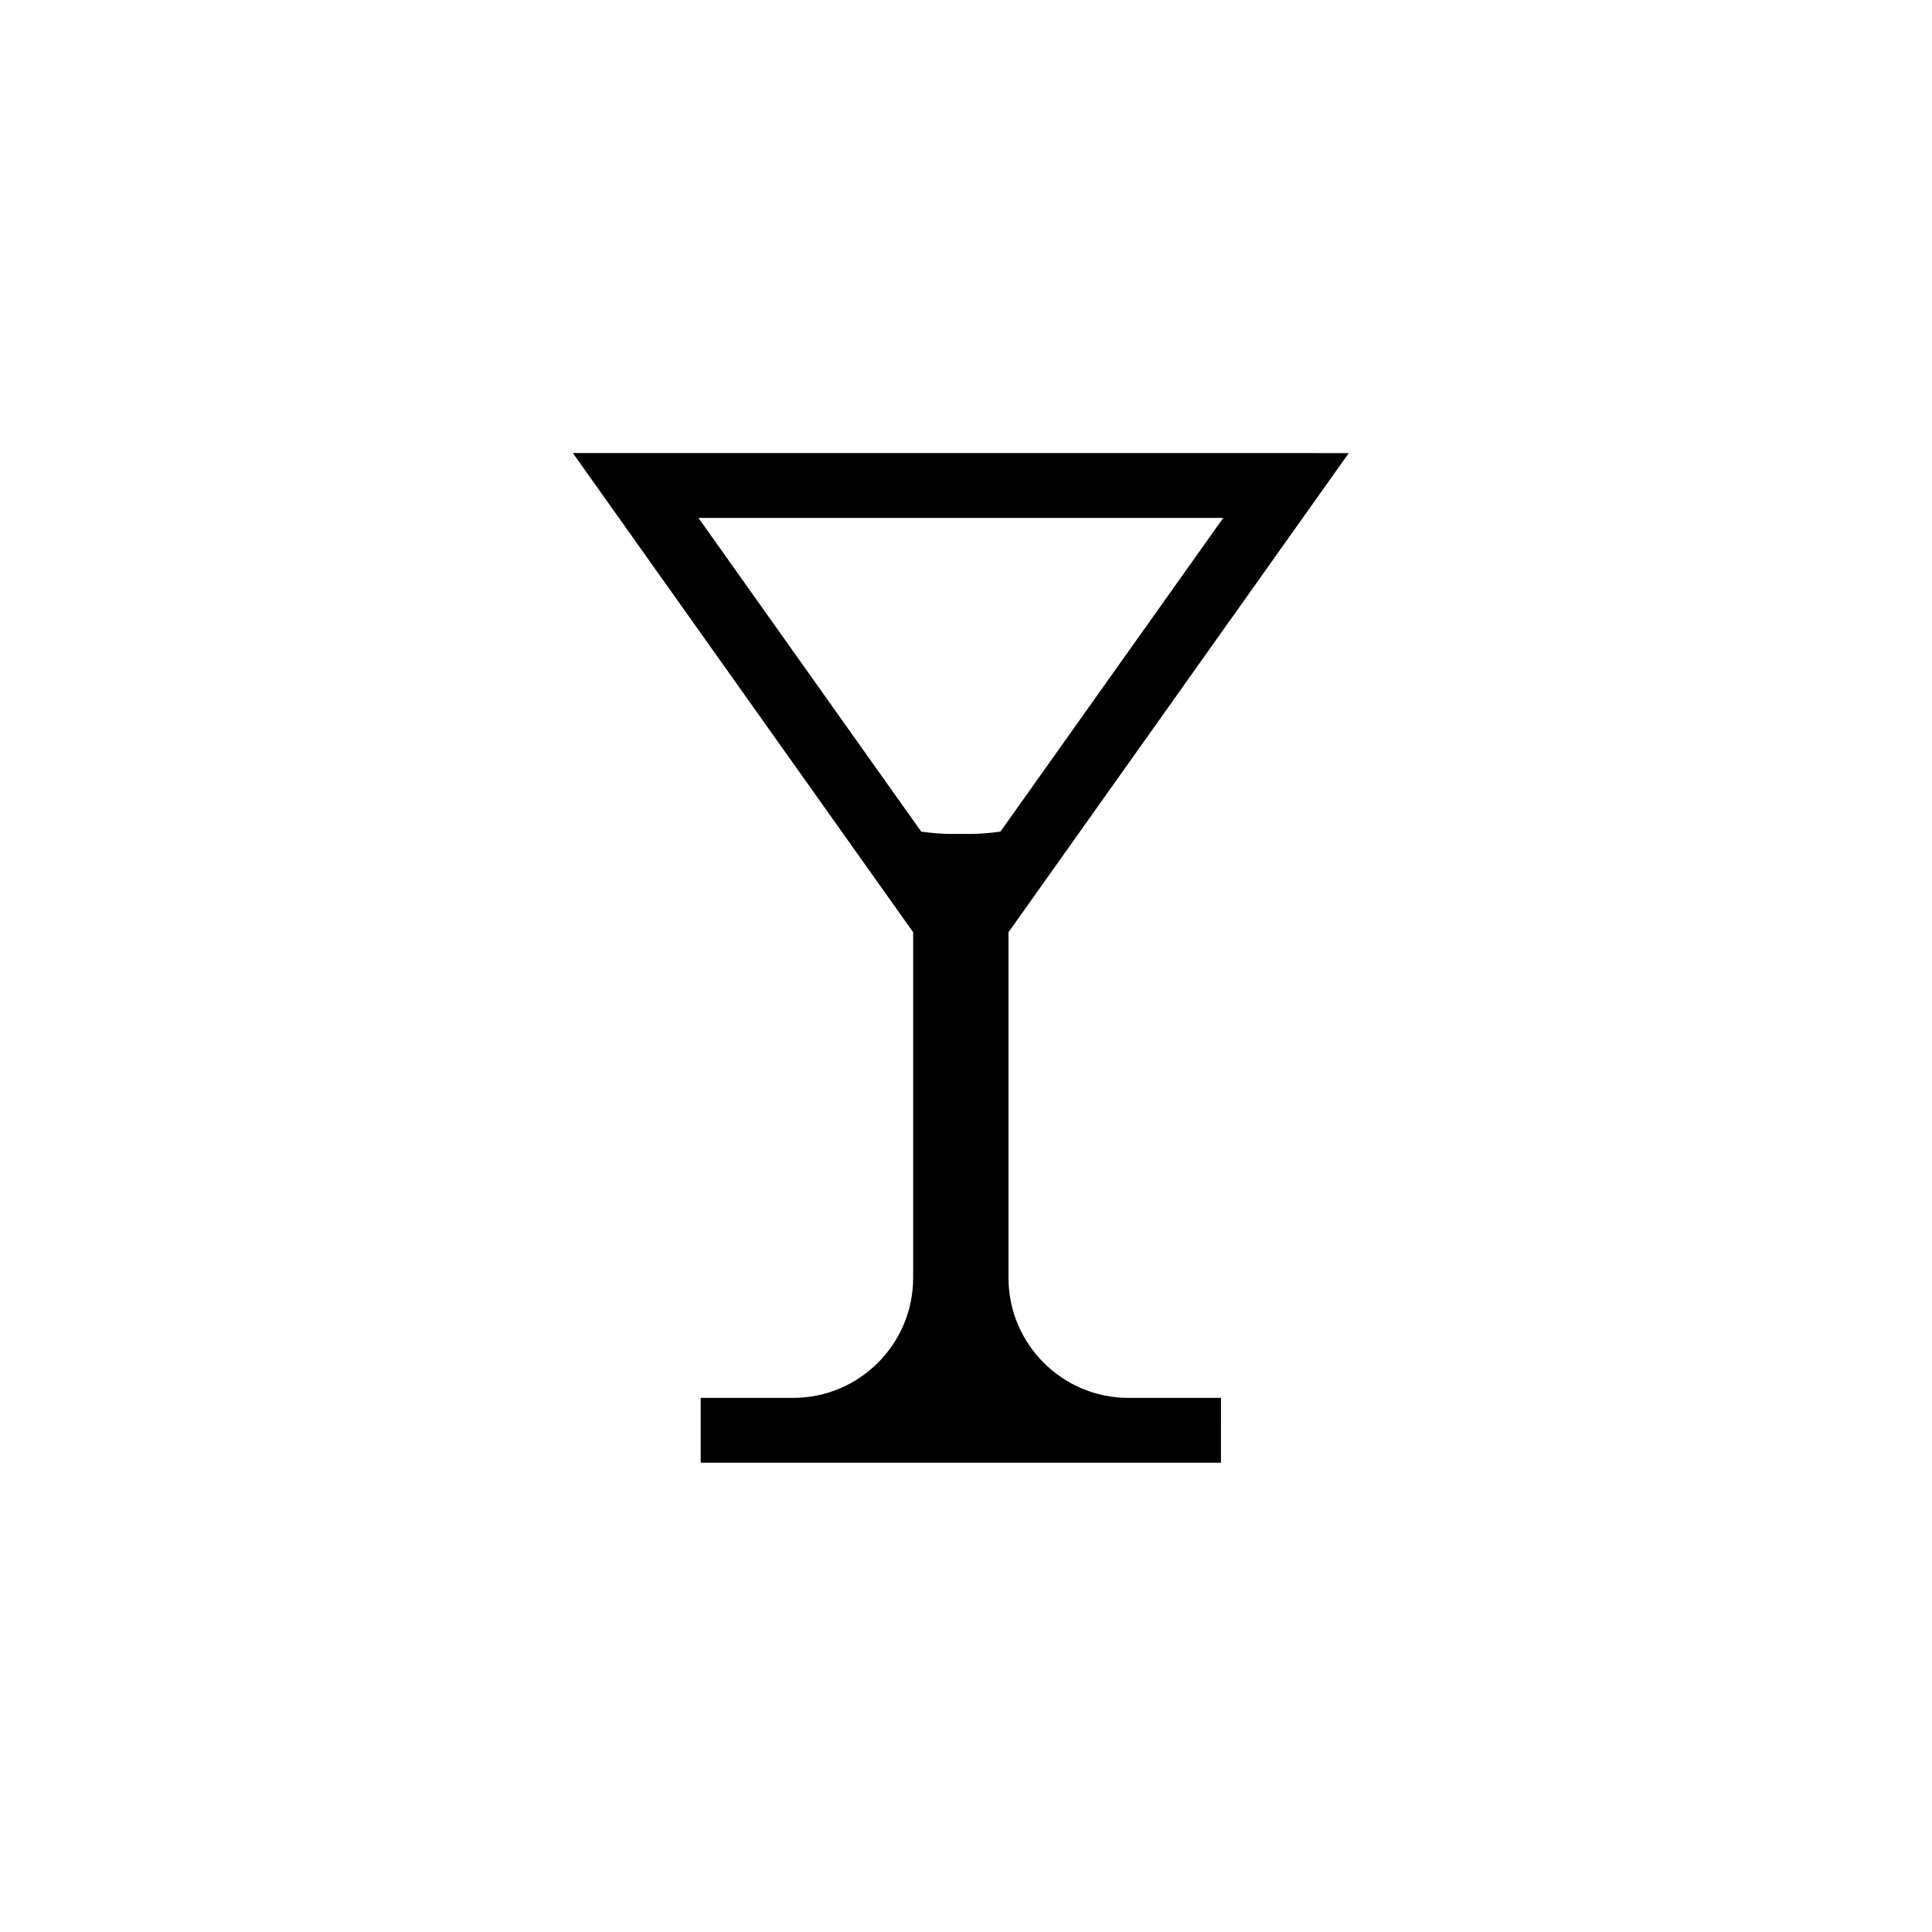
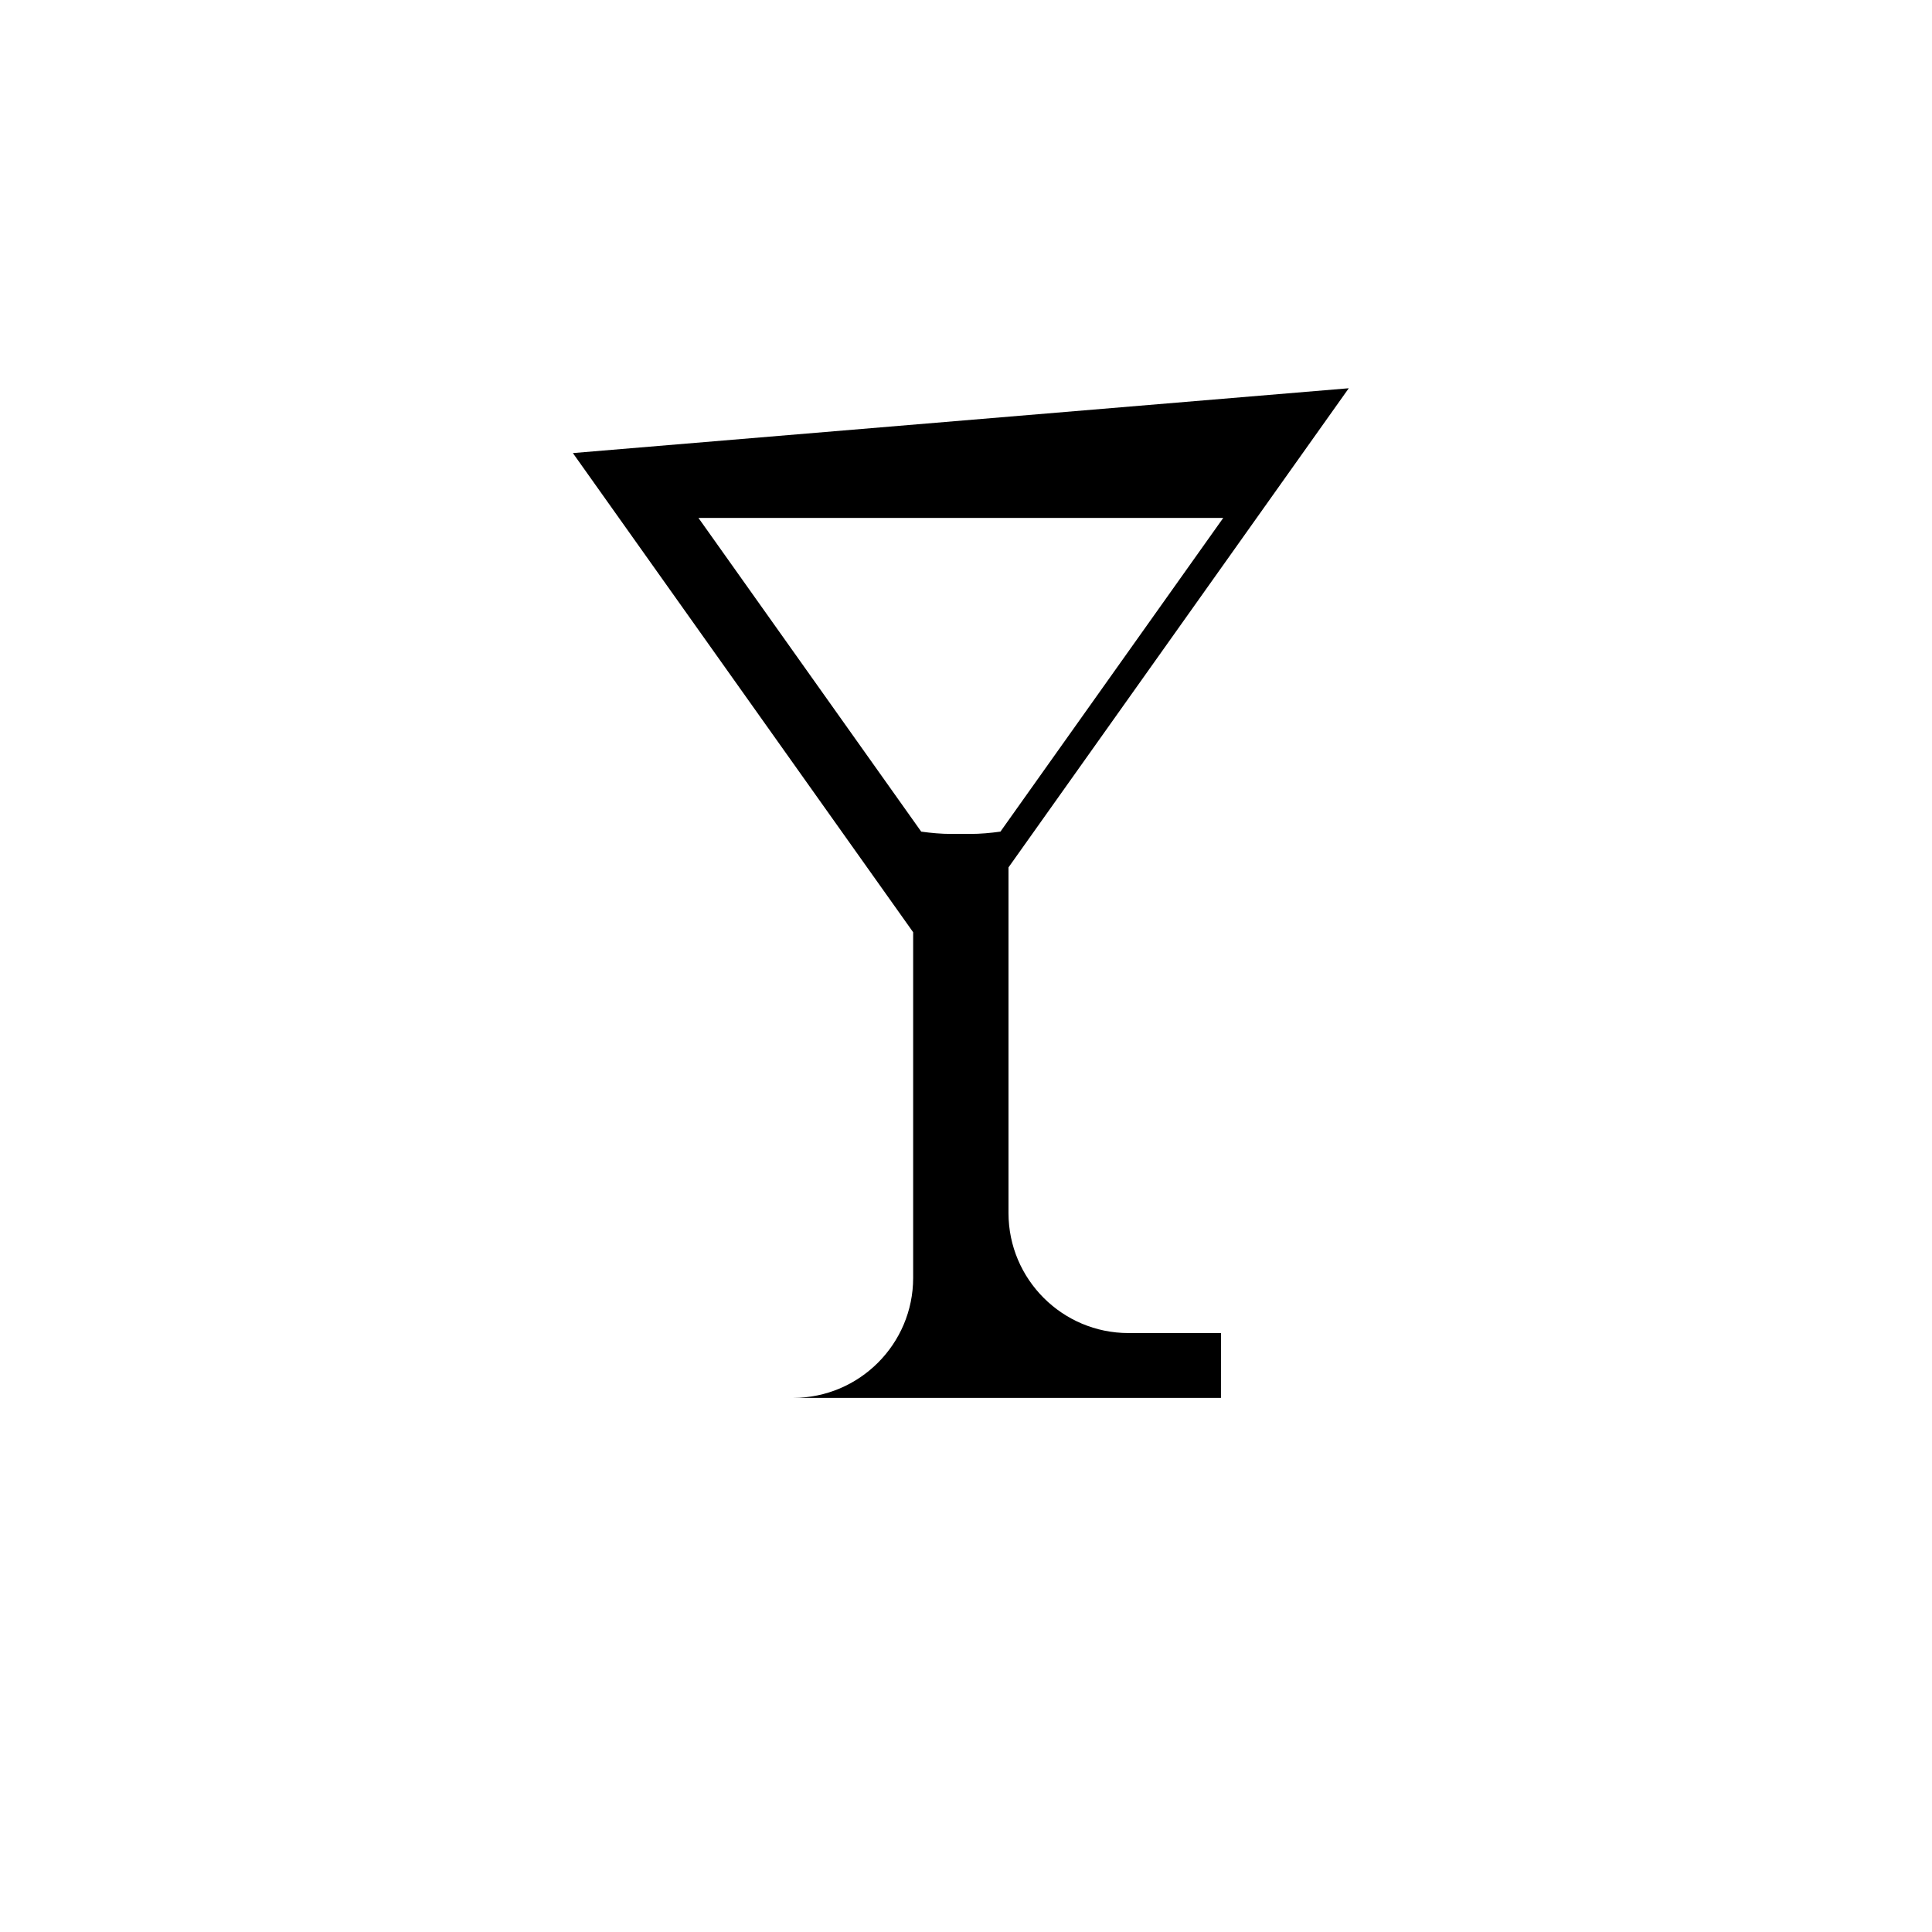
<svg xmlns="http://www.w3.org/2000/svg" fill="#000000" width="800px" height="800px" version="1.1" viewBox="144 144 512 512">
-   <path d="m295.82 264.07 90.176 126.98v91.602c0 17.531-14.262 31.801-31.797 31.801h-24.512v17.184h137.88l0.004-17.18h-24.52c-17.527 0-31.789-14.262-31.789-31.801v-91.602l90.176-126.98zm113.3 100.32c-2.625 0.359-5.285 0.609-7.981 0.609h-5.027c-2.695 0-5.352-0.246-7.981-0.609l-59.031-83.133h139.07l-59.047 83.133" />
+   <path d="m295.82 264.07 90.176 126.98v91.602c0 17.531-14.262 31.801-31.797 31.801h-24.512h137.88l0.004-17.18h-24.52c-17.527 0-31.789-14.262-31.789-31.801v-91.602l90.176-126.98zm113.3 100.32c-2.625 0.359-5.285 0.609-7.981 0.609h-5.027c-2.695 0-5.352-0.246-7.981-0.609l-59.031-83.133h139.07l-59.047 83.133" />
</svg>